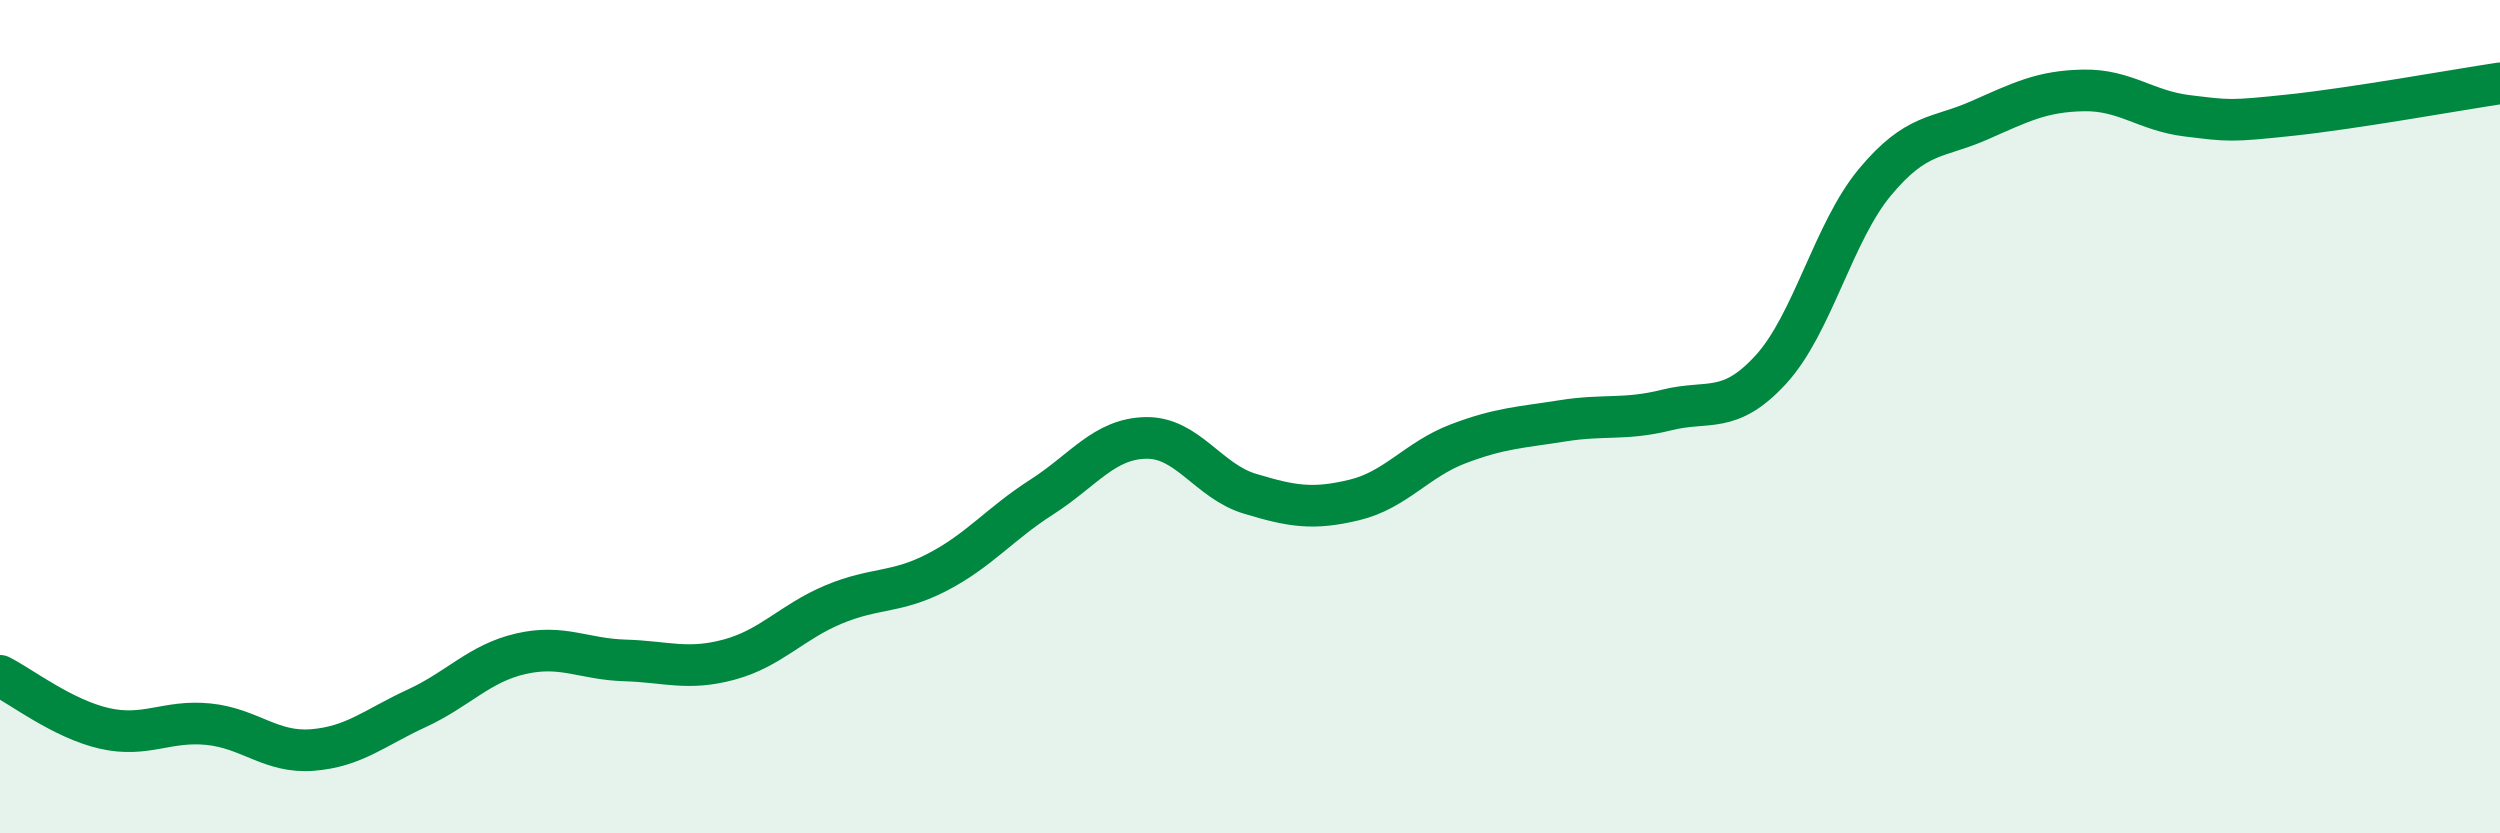
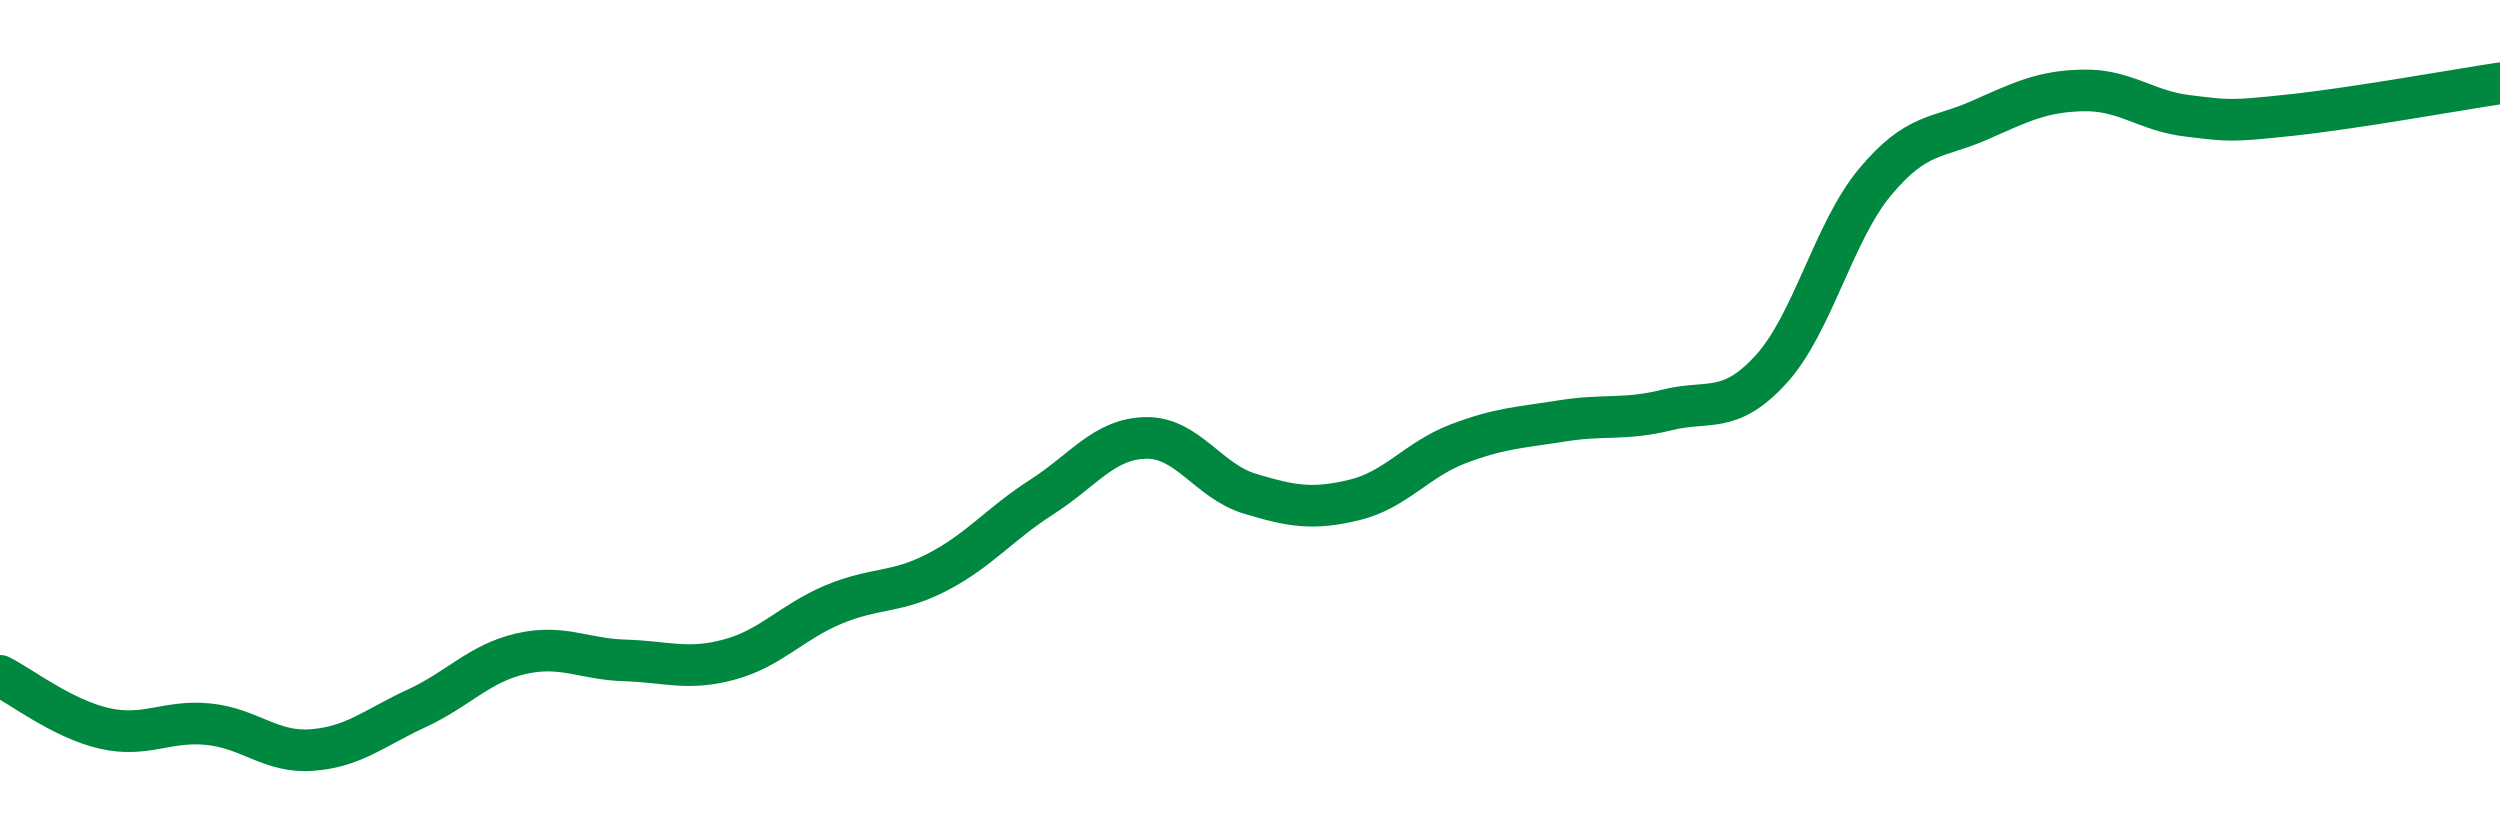
<svg xmlns="http://www.w3.org/2000/svg" width="60" height="20" viewBox="0 0 60 20">
-   <path d="M 0,16.22 C 0.5,16.47 1.5,17.25 2.5,17.48 C 3.5,17.71 4,17.28 5,17.38 C 6,17.48 6.5,18.08 7.5,18 C 8.5,17.92 9,17.46 10,17 C 11,16.54 11.5,15.92 12.5,15.69 C 13.5,15.46 14,15.82 15,15.85 C 16,15.88 16.5,16.1 17.5,15.83 C 18.5,15.56 19,14.93 20,14.51 C 21,14.09 21.5,14.25 22.5,13.73 C 23.5,13.21 24,12.57 25,11.93 C 26,11.29 26.5,10.53 27.5,10.51 C 28.5,10.49 29,11.55 30,11.85 C 31,12.15 31.5,12.24 32.5,12 C 33.5,11.76 34,11.03 35,10.65 C 36,10.27 36.5,10.26 37.5,10.1 C 38.5,9.94 39,10.09 40,9.84 C 41,9.59 41.5,9.96 42.5,8.87 C 43.5,7.78 44,5.57 45,4.37 C 46,3.17 46.5,3.33 47.5,2.89 C 48.5,2.45 49,2.19 50,2.17 C 51,2.15 51.5,2.66 52.5,2.78 C 53.5,2.9 53.5,2.92 55,2.76 C 56.5,2.6 59,2.15 60,2L60 20L0 20Z" fill="#008740" opacity="0.1" stroke-linecap="round" stroke-linejoin="round" />
  <path d="M 0,16.22 C 0.5,16.47 1.5,17.25 2.5,17.48 C 3.5,17.71 4,17.28 5,17.38 C 6,17.48 6.5,18.08 7.5,18 C 8.5,17.92 9,17.46 10,17 C 11,16.54 11.5,15.92 12.5,15.69 C 13.5,15.46 14,15.82 15,15.85 C 16,15.88 16.5,16.1 17.5,15.83 C 18.5,15.56 19,14.93 20,14.51 C 21,14.09 21.5,14.25 22.5,13.73 C 23.5,13.21 24,12.57 25,11.93 C 26,11.29 26.5,10.53 27.5,10.51 C 28.5,10.49 29,11.55 30,11.85 C 31,12.15 31.5,12.24 32.5,12 C 33.5,11.76 34,11.03 35,10.65 C 36,10.27 36.5,10.26 37.5,10.1 C 38.5,9.94 39,10.09 40,9.84 C 41,9.59 41.5,9.96 42.5,8.87 C 43.5,7.78 44,5.57 45,4.37 C 46,3.17 46.5,3.33 47.5,2.89 C 48.5,2.45 49,2.19 50,2.17 C 51,2.15 51.5,2.66 52.5,2.78 C 53.5,2.9 53.5,2.92 55,2.76 C 56.5,2.6 59,2.15 60,2" stroke="#008740" stroke-width="1" fill="none" stroke-linecap="round" stroke-linejoin="round" />
</svg>